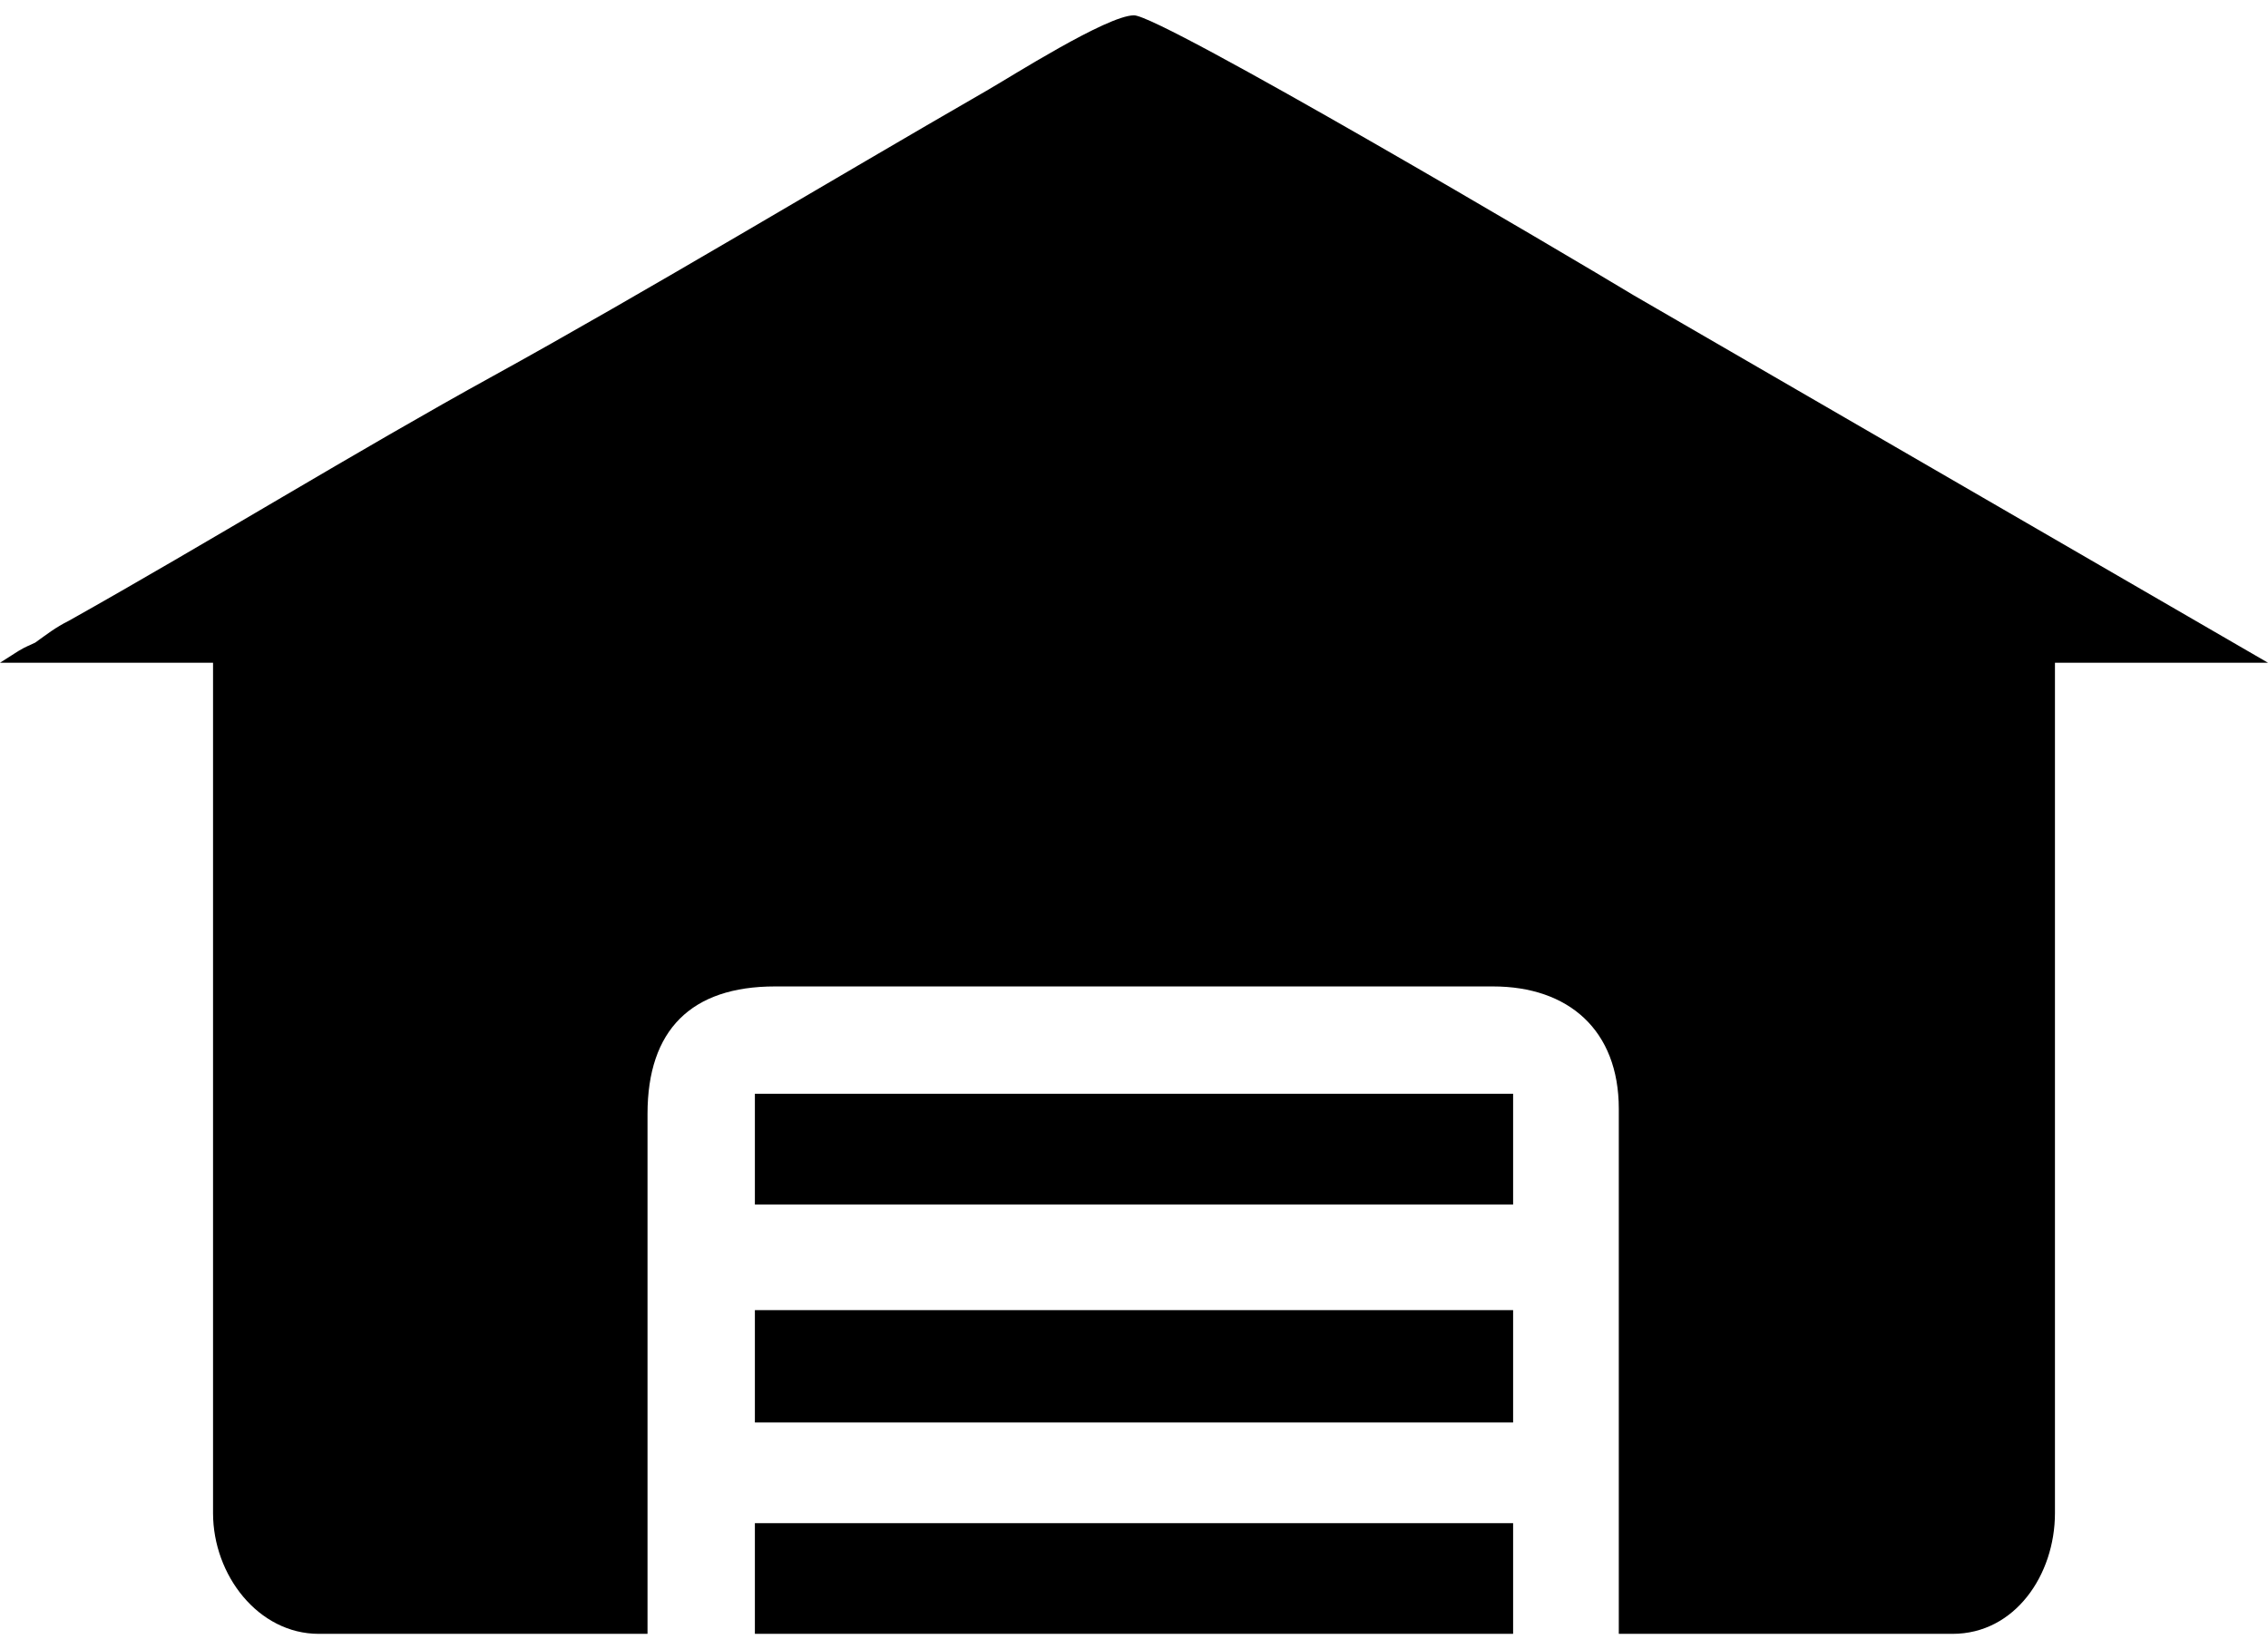
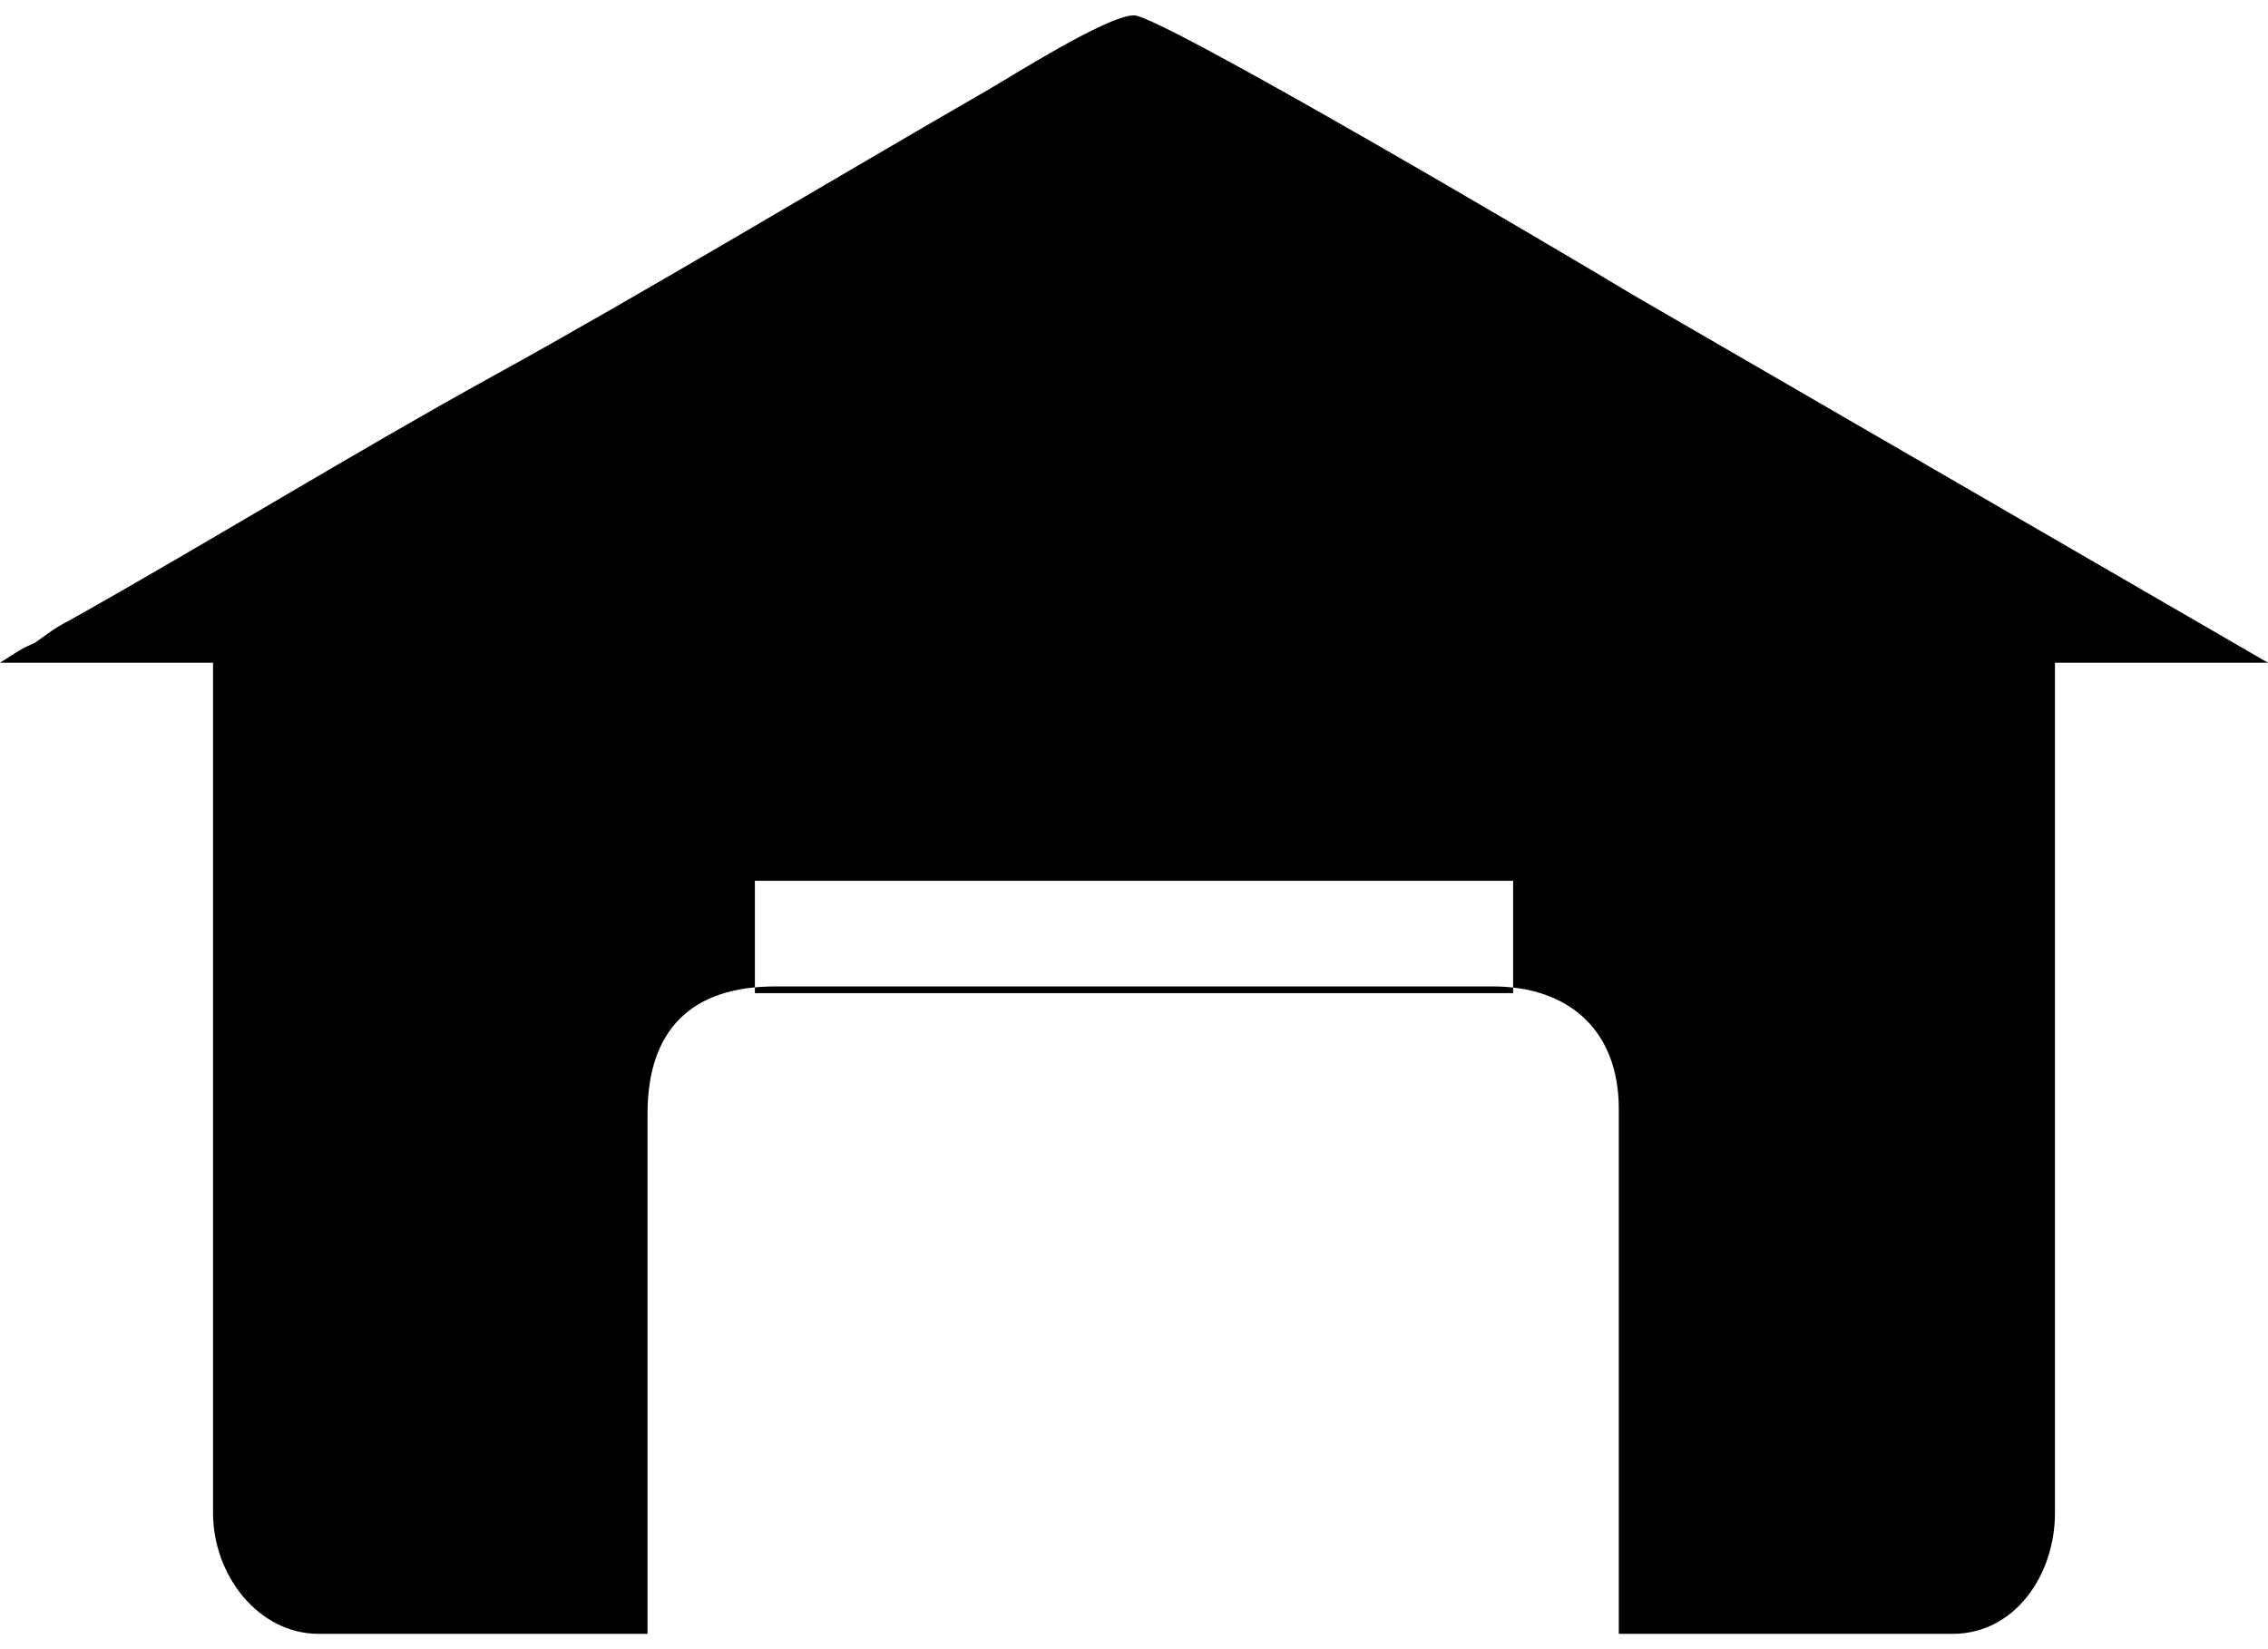
<svg xmlns="http://www.w3.org/2000/svg" xml:space="preserve" width="22px" height="16px" version="1.1" shape-rendering="geometricPrecision" text-rendering="geometricPrecision" image-rendering="optimizeQuality" fill-rule="evenodd" clip-rule="evenodd" viewBox="0 0 13520 9650">
  <g id="Layer_x0020_1">
-     <path fill="black" d="M0 3860l1270 0 0 5070c0,370 270,720 630,720l1960 0 0 -3100c0,-500 260,-760 760,-760l4280 0c450,0 750,260 750,730l0 3130 1990 0c370,0 610,-350 610,-720l0 -5070 1270 0 -3780 -2190c-380,-230 -2820,-1670 -2980,-1670 -160,0 -740,370 -880,450 -920,530 -2050,1210 -2940,1700 -800,440 -1710,1000 -2530,1460 -80,40 -130,80 -200,130 -40,20 -50,20 -100,50l-110 70zm4500 3230l4520 0 0 -660 -4520 0 0 660zm0 2560l4520 0 0 -660 -4520 0 0 660zm0 -1260l4520 0 0 -670 -4520 0 0 670z" />
+     <path fill="black" d="M0 3860l1270 0 0 5070c0,370 270,720 630,720l1960 0 0 -3100c0,-500 260,-760 760,-760l4280 0c450,0 750,260 750,730l0 3130 1990 0c370,0 610,-350 610,-720l0 -5070 1270 0 -3780 -2190c-380,-230 -2820,-1670 -2980,-1670 -160,0 -740,370 -880,450 -920,530 -2050,1210 -2940,1700 -800,440 -1710,1000 -2530,1460 -80,40 -130,80 -200,130 -40,20 -50,20 -100,50l-110 70zm4500 3230l4520 0 0 -660 -4520 0 0 660zl4520 0 0 -660 -4520 0 0 660zm0 -1260l4520 0 0 -670 -4520 0 0 670z" />
  </g>
</svg>